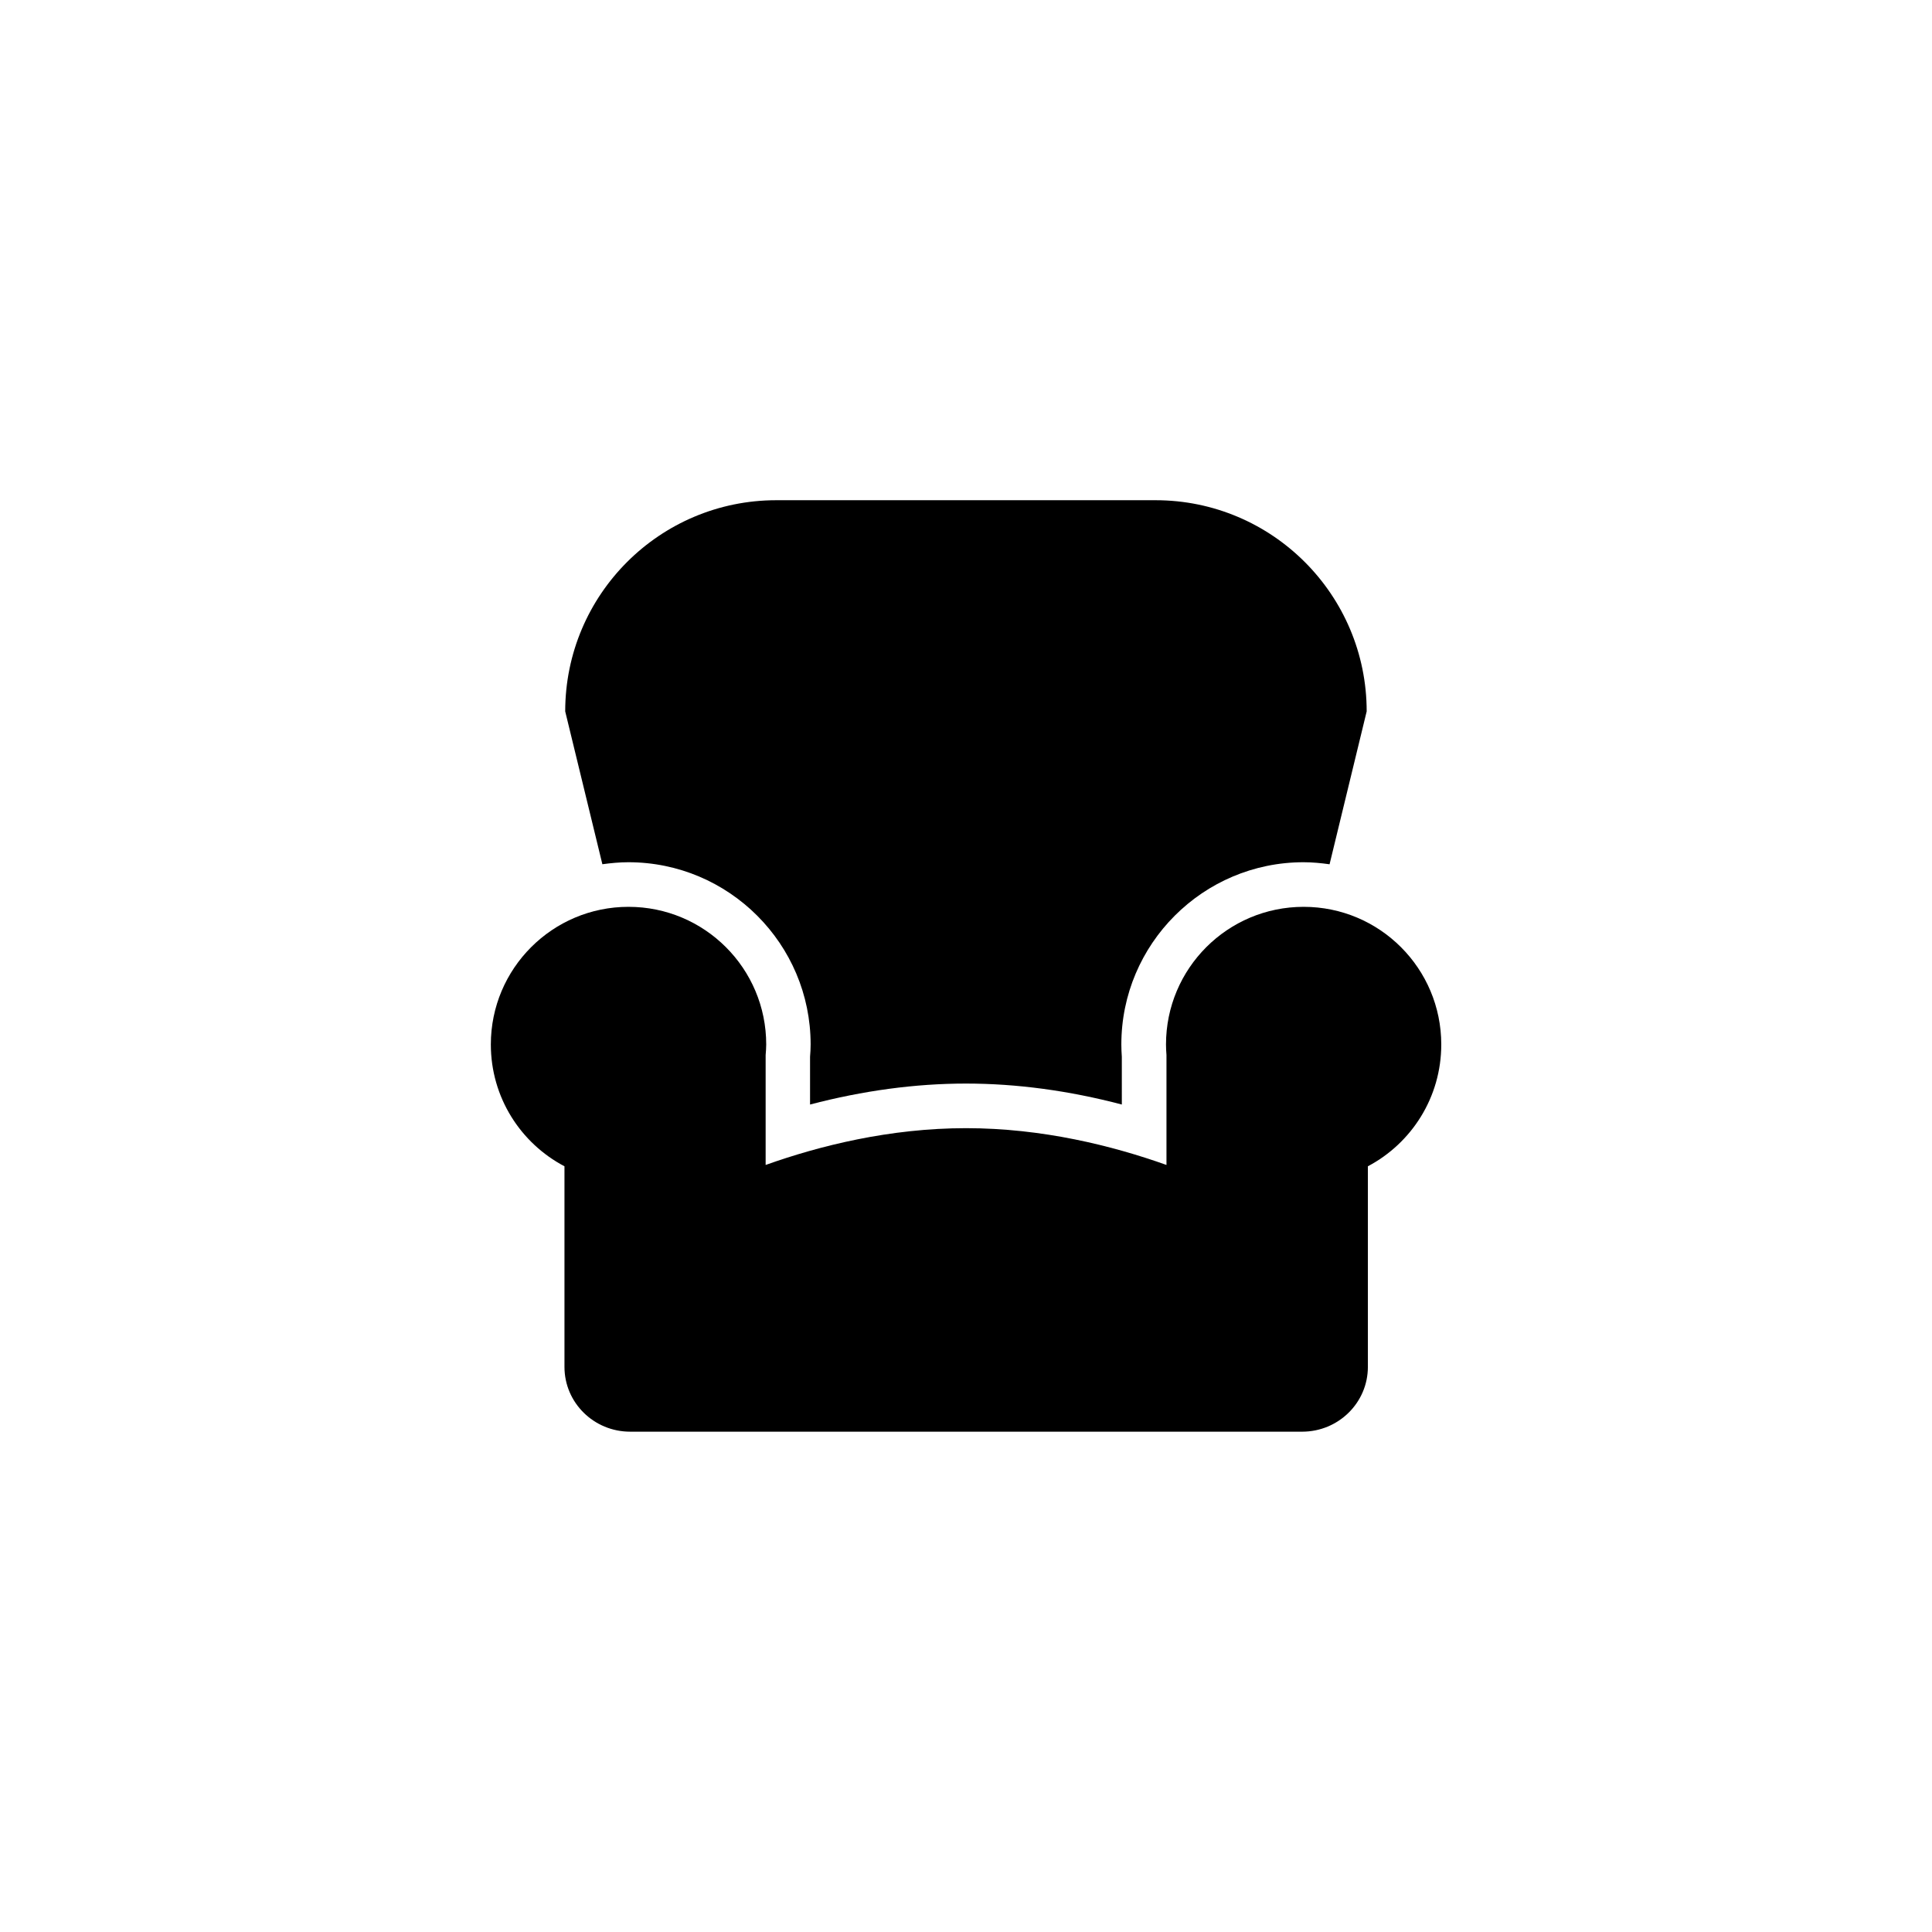
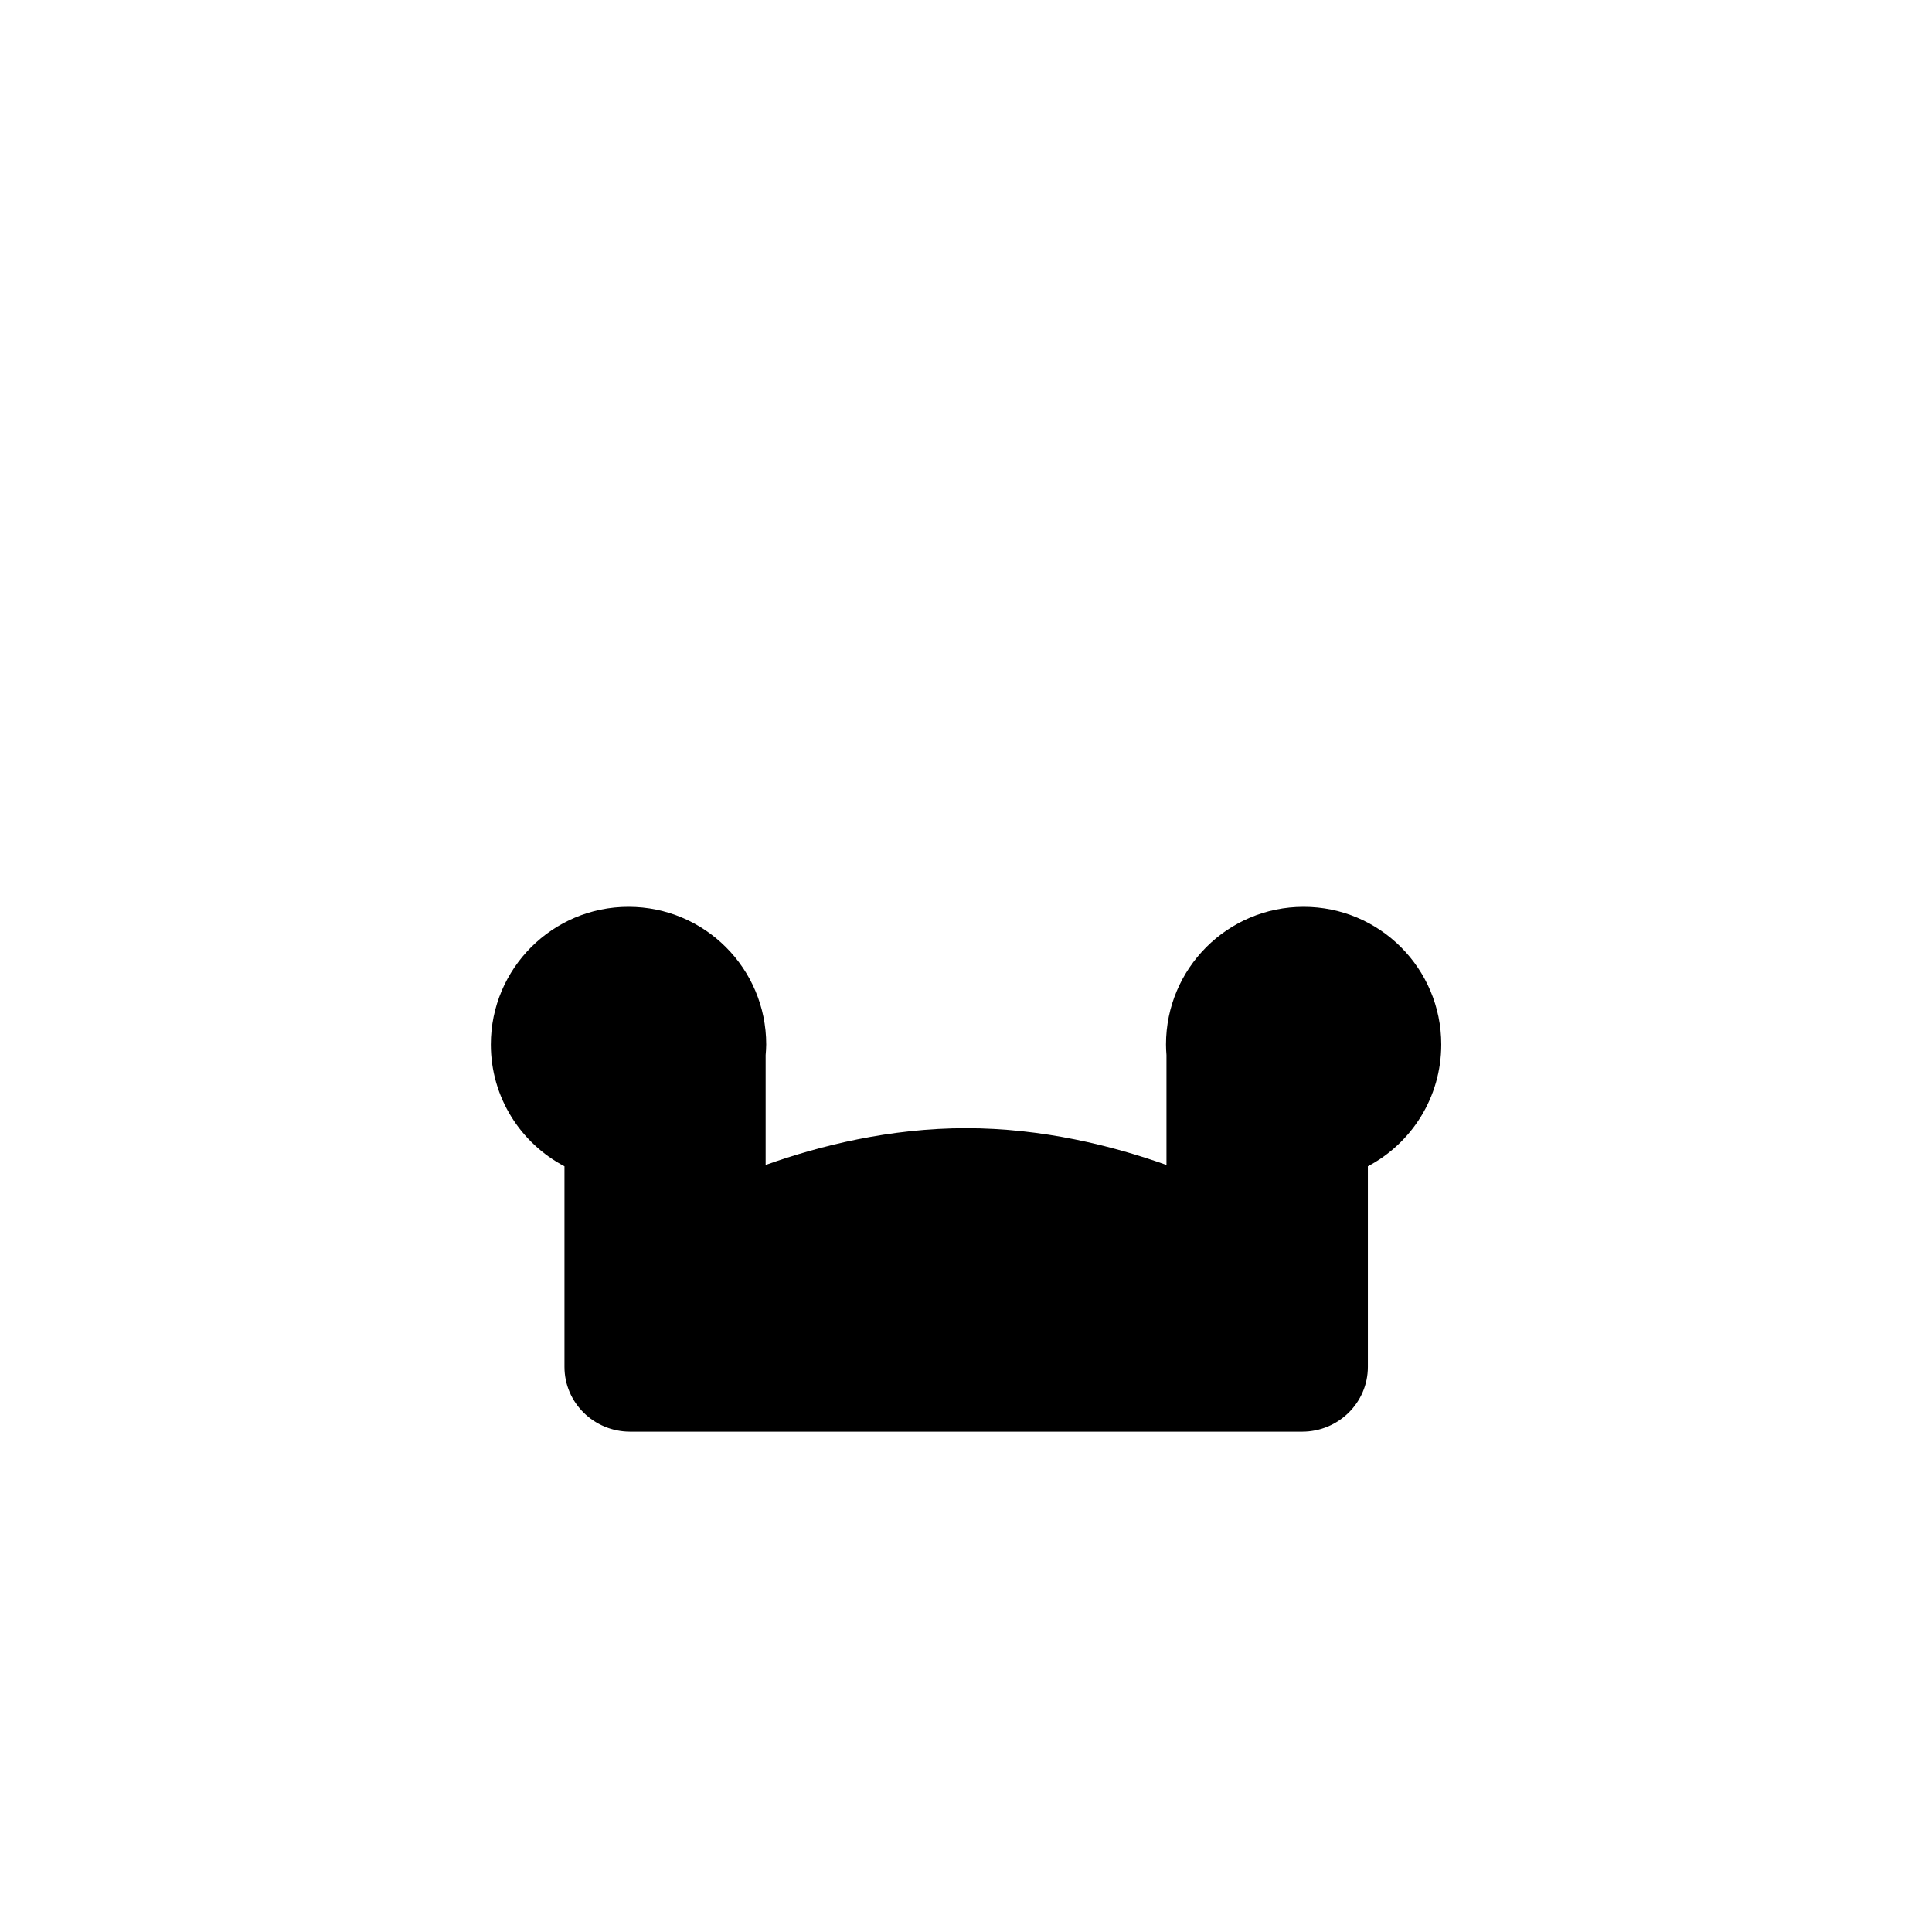
<svg xmlns="http://www.w3.org/2000/svg" fill="#000000" width="800px" height="800px" version="1.1" viewBox="144 144 512 512">
  <g>
    <path d="m489.48 384.32c-20.164 0-36.477 16.336-36.477 36.477 0 0.957 0.051 1.875 0.125 2.809v29.121c-14.32-5.102-32.898-9.75-53.113-9.75-20.215 0-38.805 4.648-53.113 9.75v-29.121c0.074-0.918 0.152-1.84 0.152-2.809 0-20.152-16.336-36.477-36.5-36.477-20.141 0-36.477 16.336-36.477 36.477 0 14.02 7.898 26.172 19.512 32.281v53.164c0 9.484 7.785 17.168 17.406 17.168h7.281 0.203 163.12 0.203 7.281c9.621 0 17.418-7.684 17.418-17.168v-53.164c11.555-6.109 19.449-18.25 19.449-32.281 0-20.141-16.32-36.477-36.473-36.477z" />
-     <path d="m310.52 372.5c26.641 0 48.305 21.664 48.305 48.289 0 1.109-0.062 2.191-0.152 3.262v12.66c14.043-3.68 27.875-5.555 41.312-5.555s27.27 1.863 41.312 5.555l-0.004-12.66c-0.074-1.07-0.125-2.152-0.125-3.262 0-26.625 21.664-48.289 48.289-48.289 2.344 0 4.637 0.227 6.891 0.543l9.836-40.52c0-30.91-25.066-55.961-55.949-55.961h-100.5c-30.91 0-55.949 25.051-55.949 55.961l9.848 40.508c2.269-0.305 4.551-0.531 6.883-0.531z" />
  </g>
</svg>